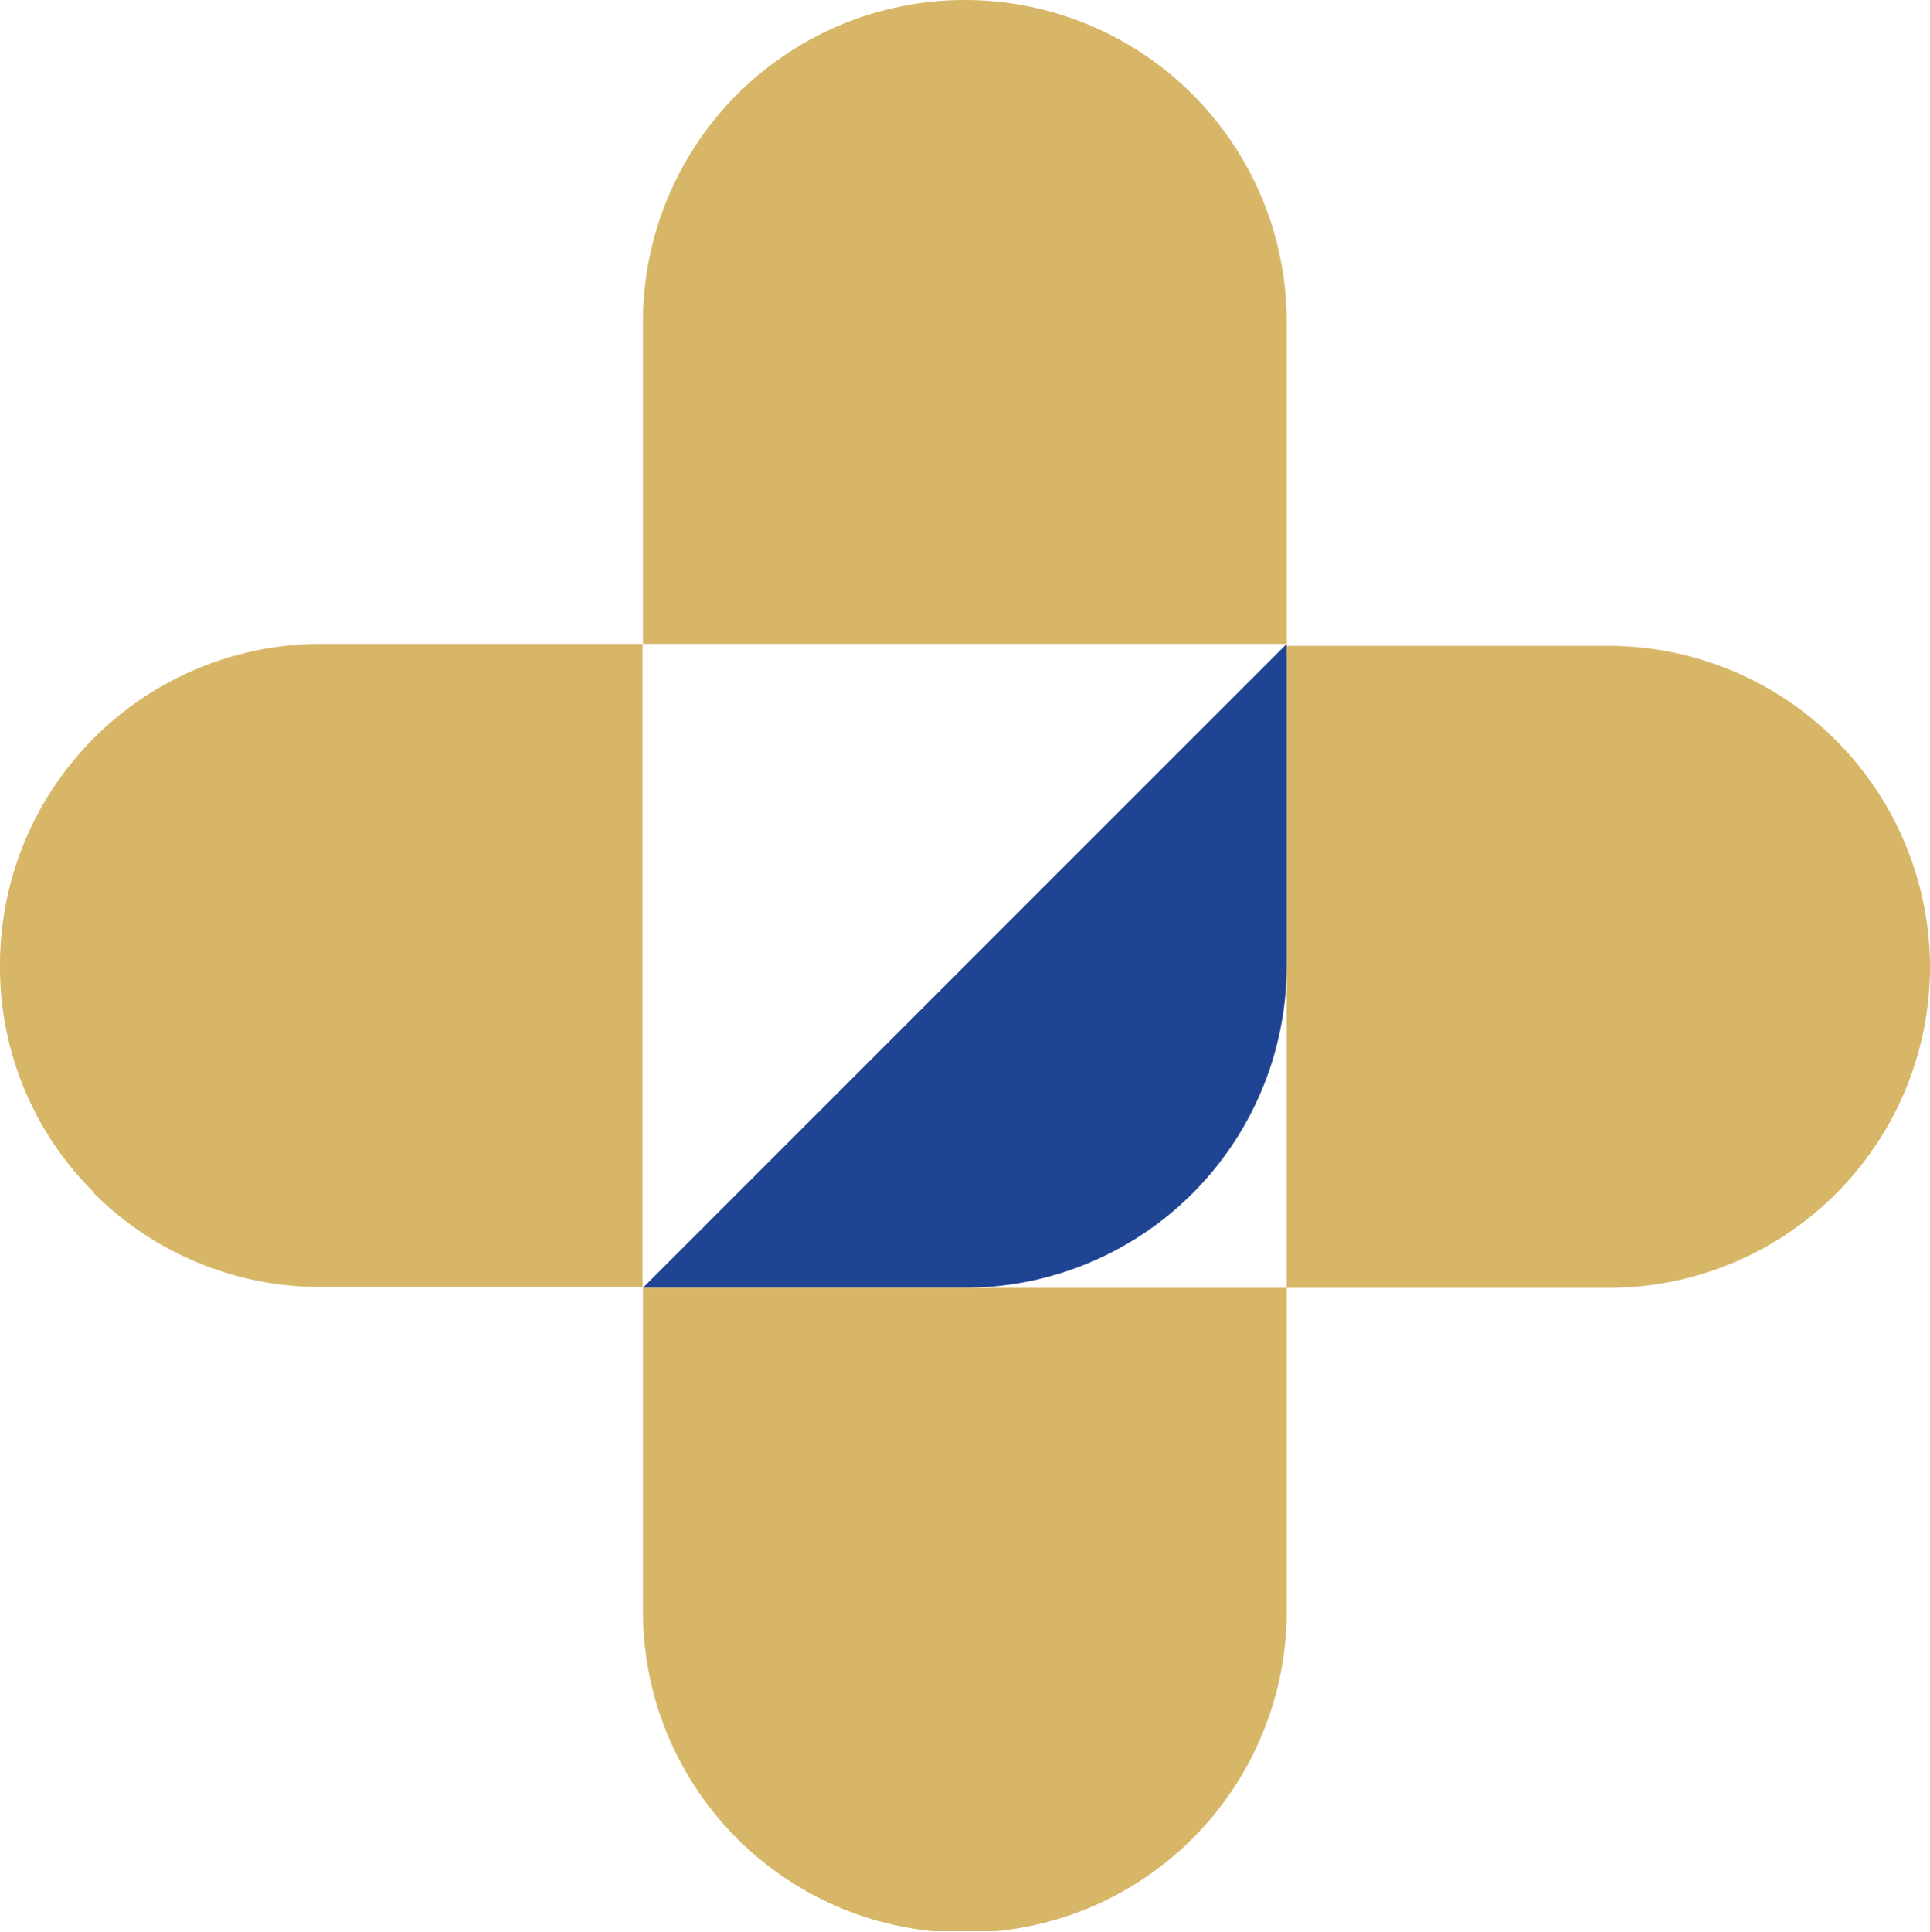
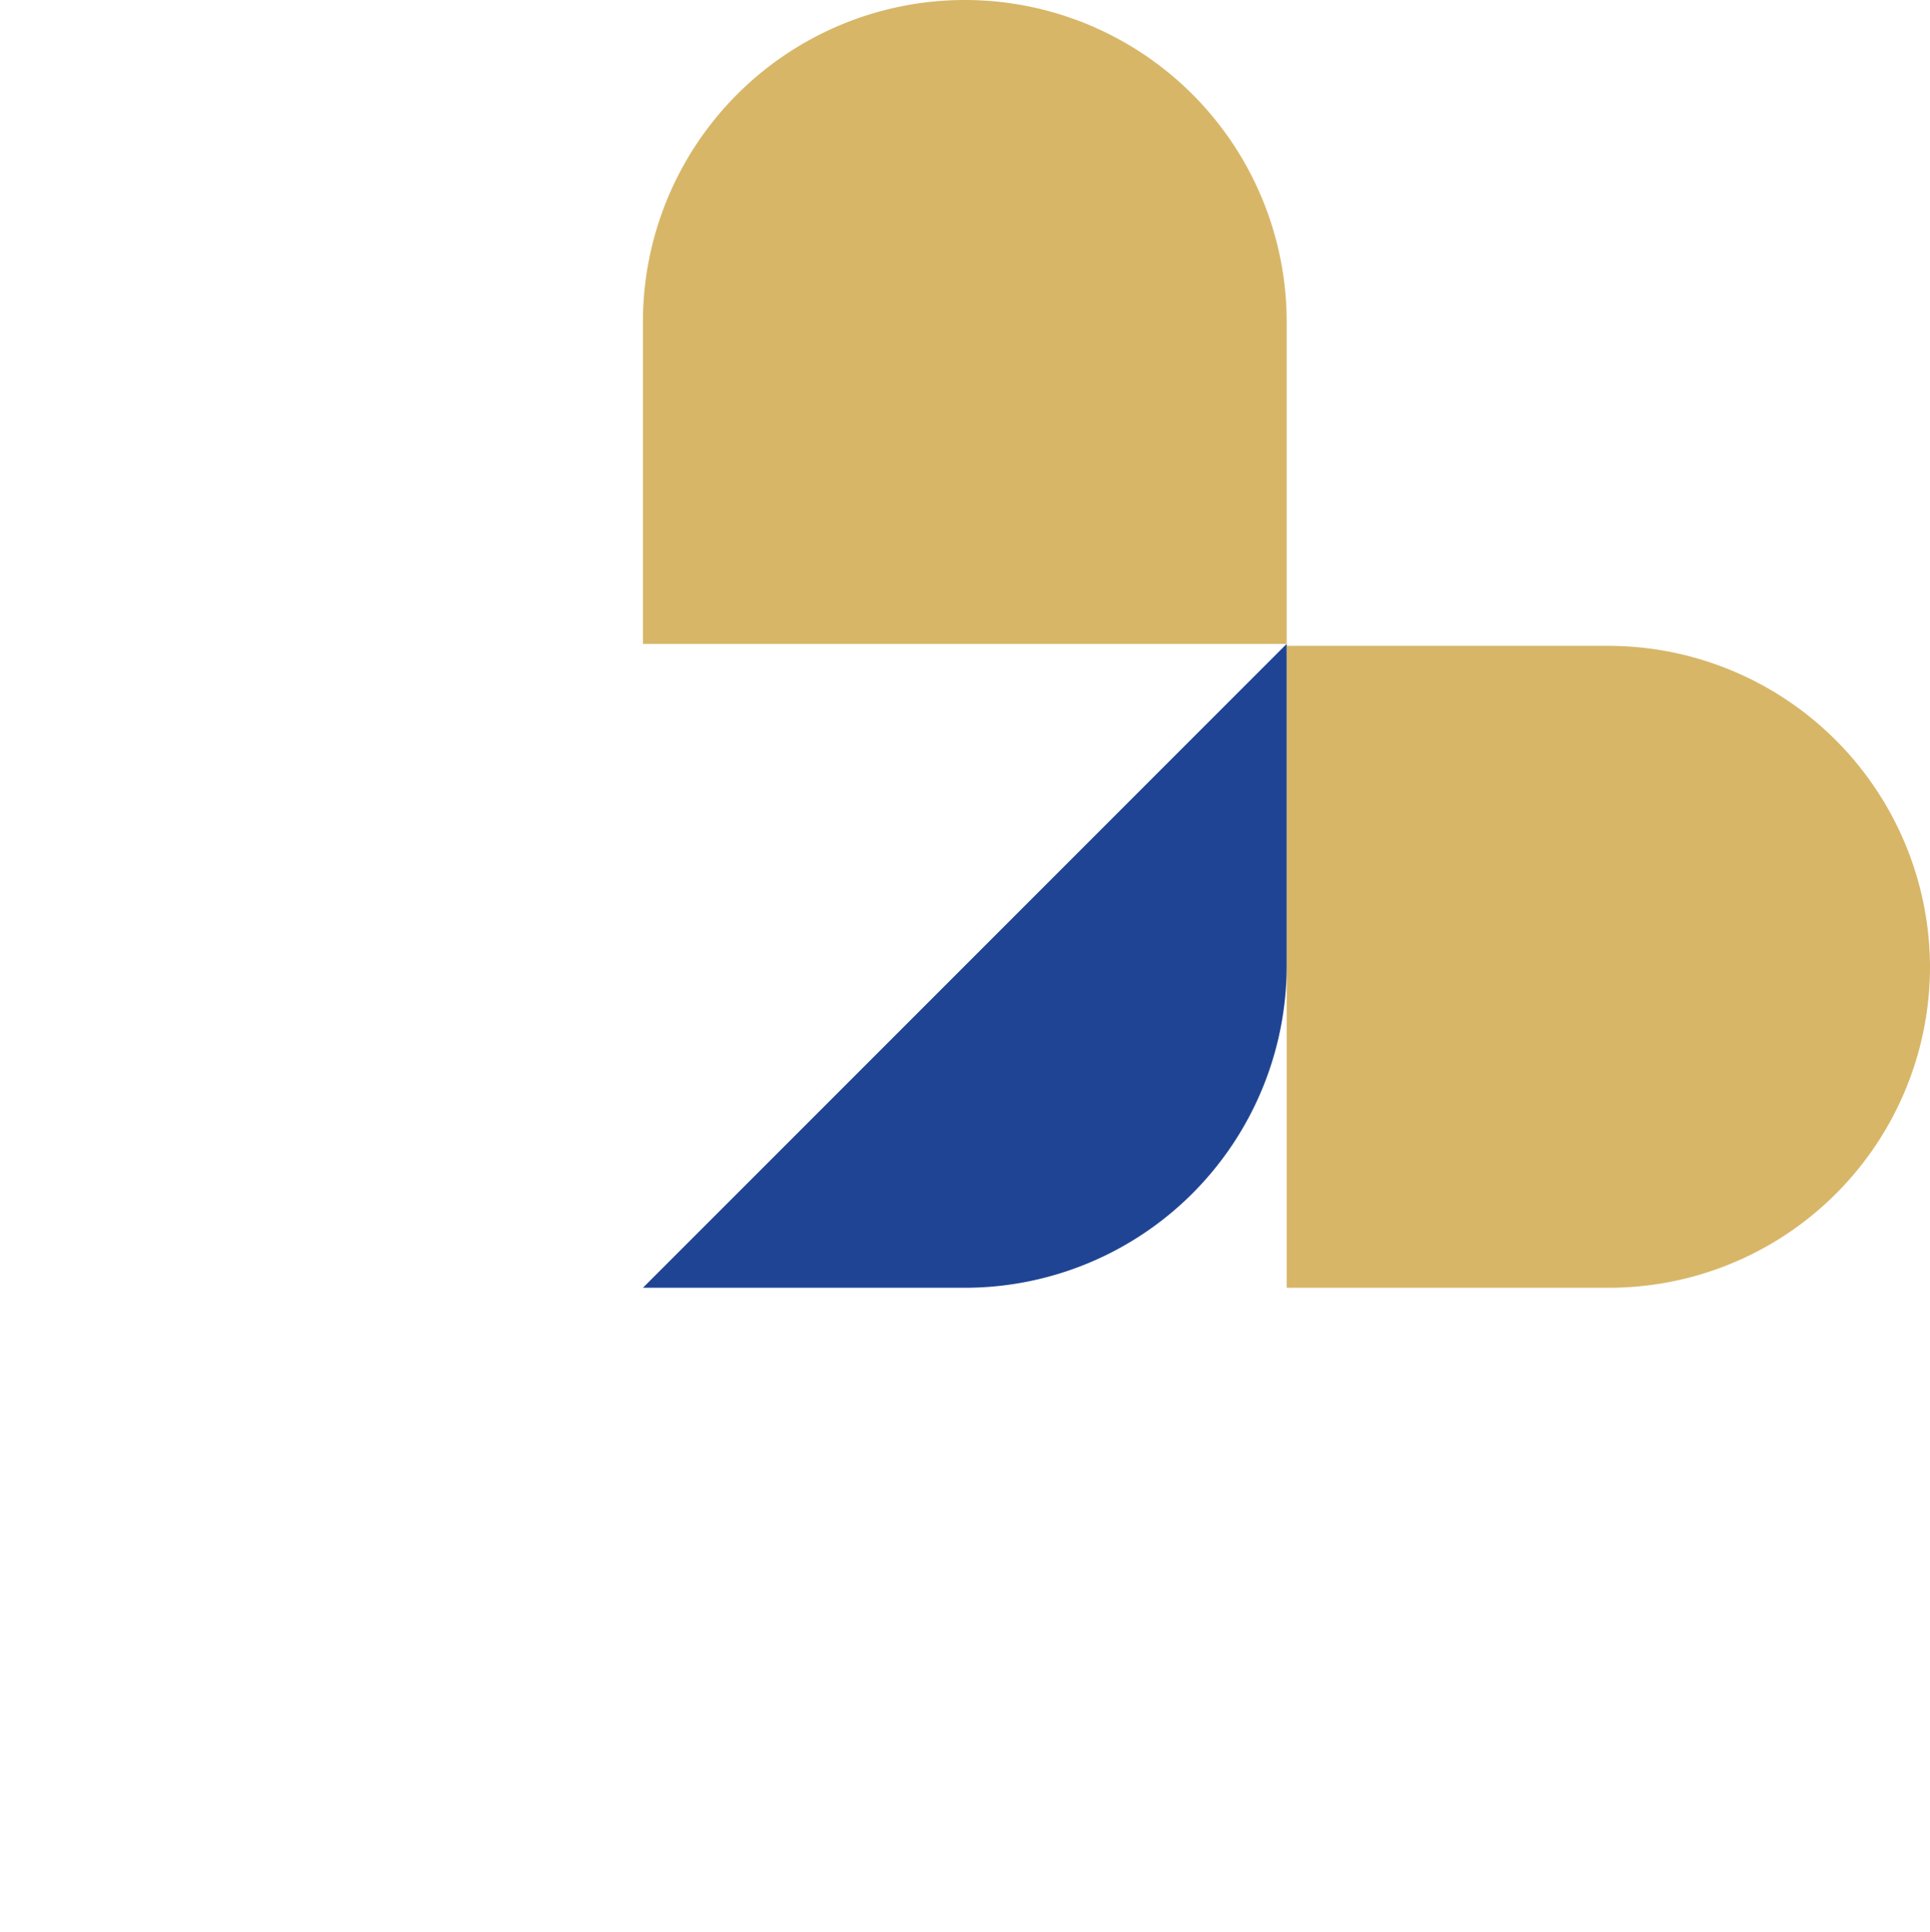
<svg xmlns="http://www.w3.org/2000/svg" viewBox="0 0 48.75 48.79">
  <defs>
    <style>.cls-1{fill:none;}.cls-2{clip-path:url(#clip-path);}.cls-3{fill:#d7b668;}.cls-4{fill:#1f4493;}</style>
    <clipPath id="clip-path" transform="translate(0)">
      <rect class="cls-1" width="48.75" height="48.79" />
    </clipPath>
  </defs>
  <title>Asset 58icons</title>
  <g id="Layer_2" data-name="Layer 2">
    <g id="Layer_1-2" data-name="Layer 1">
      <g class="cls-2">
        <path class="cls-3" d="M32.5,24.39v8.13h8.13a8.11,8.11,0,0,0,8.12-8.11v0a8.13,8.13,0,0,0-8.12-8.1v0H32.5Z" transform="translate(0)" />
        <path class="cls-4" d="M32.5,16.26l-2.38,2.38-5.75,5.75h0l-5.75,5.75-2.38,2.38h8.13a8.13,8.13,0,0,0,8.13-8.13Z" transform="translate(0)" />
-         <path class="cls-3" d="M32.5,16.26V8.13a8.13,8.13,0,1,0-16.26,0v8.13H32.5Z" transform="translate(0)" />
-         <path class="cls-3" d="M16.24,32.52v8.16a8.12,8.12,0,0,0,7.34,8.09l.79,0,.78,0a8.12,8.12,0,0,0,7.35-8.09V32.52H16.24Z" transform="translate(0)" />
-         <path class="cls-3" d="M2.37,30.13v0a8.09,8.09,0,0,0,5.74,2.37h8.12V16.26H8.12v0A8.11,8.11,0,0,0,0,24.39v0a8,8,0,0,0,2.37,5.72" transform="translate(0)" />
+         <path class="cls-3" d="M32.5,16.26V8.13a8.13,8.13,0,1,0-16.26,0v8.13H32.5" transform="translate(0)" />
      </g>
    </g>
  </g>
</svg>